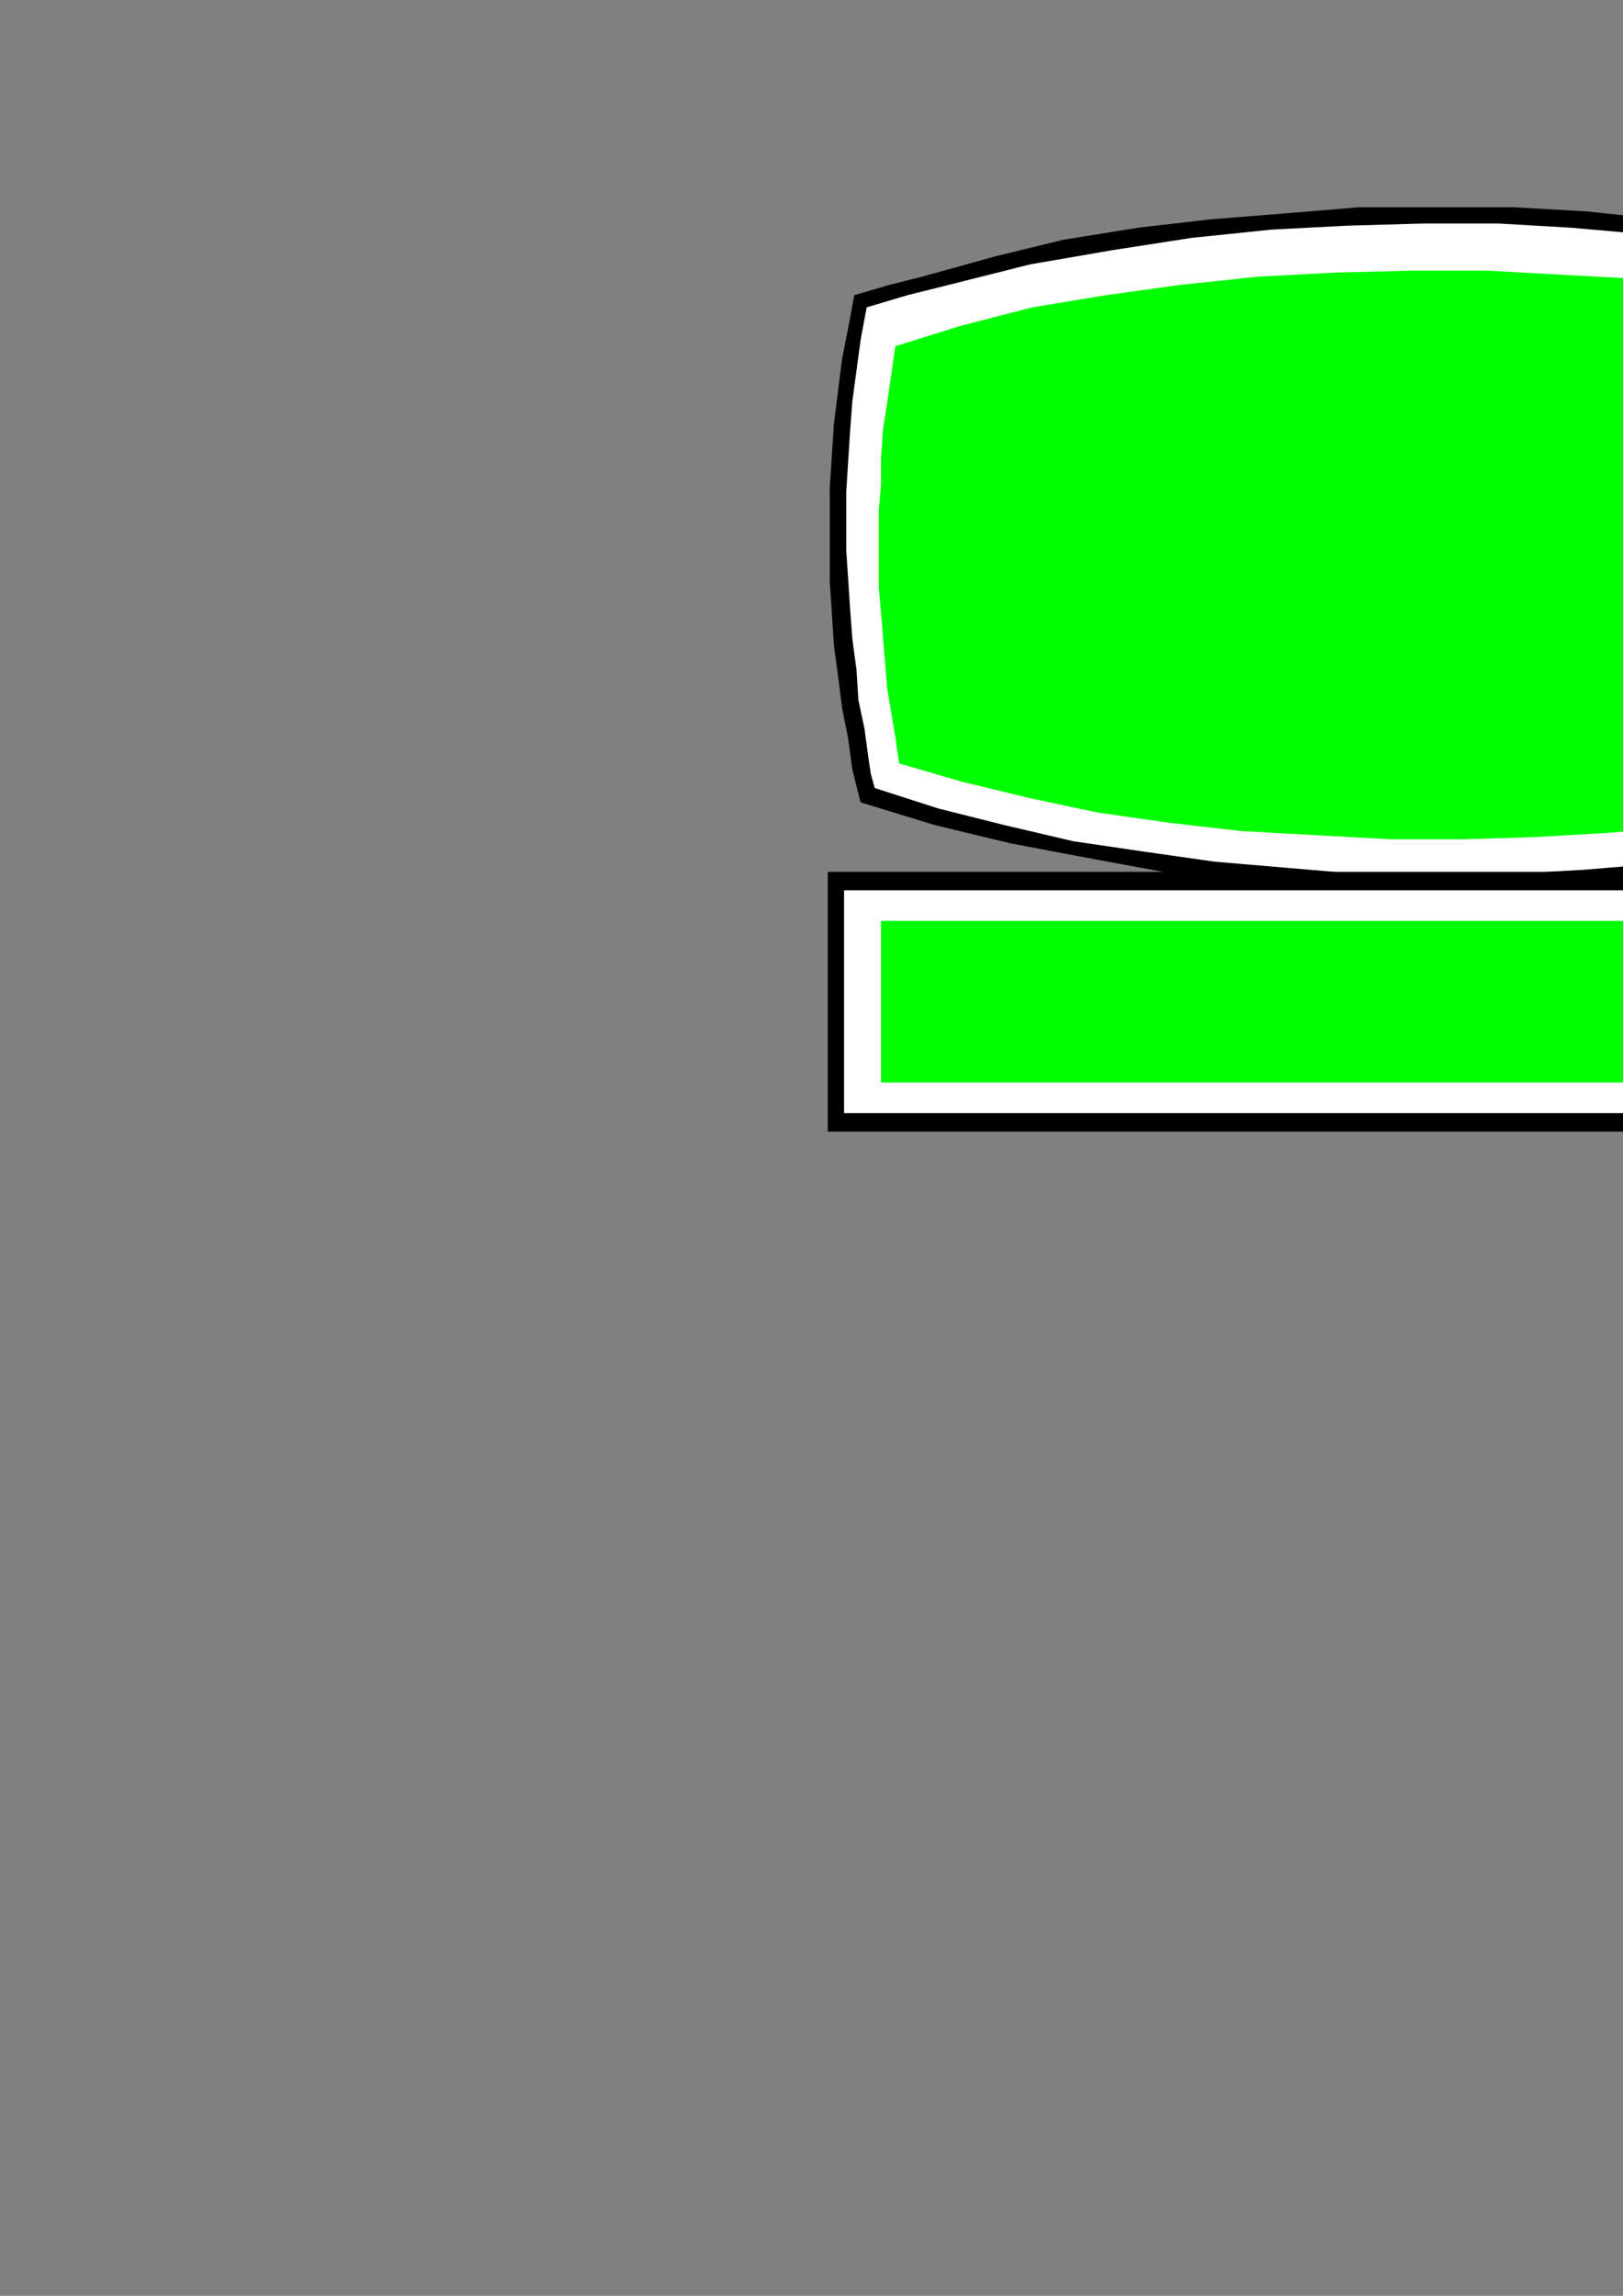
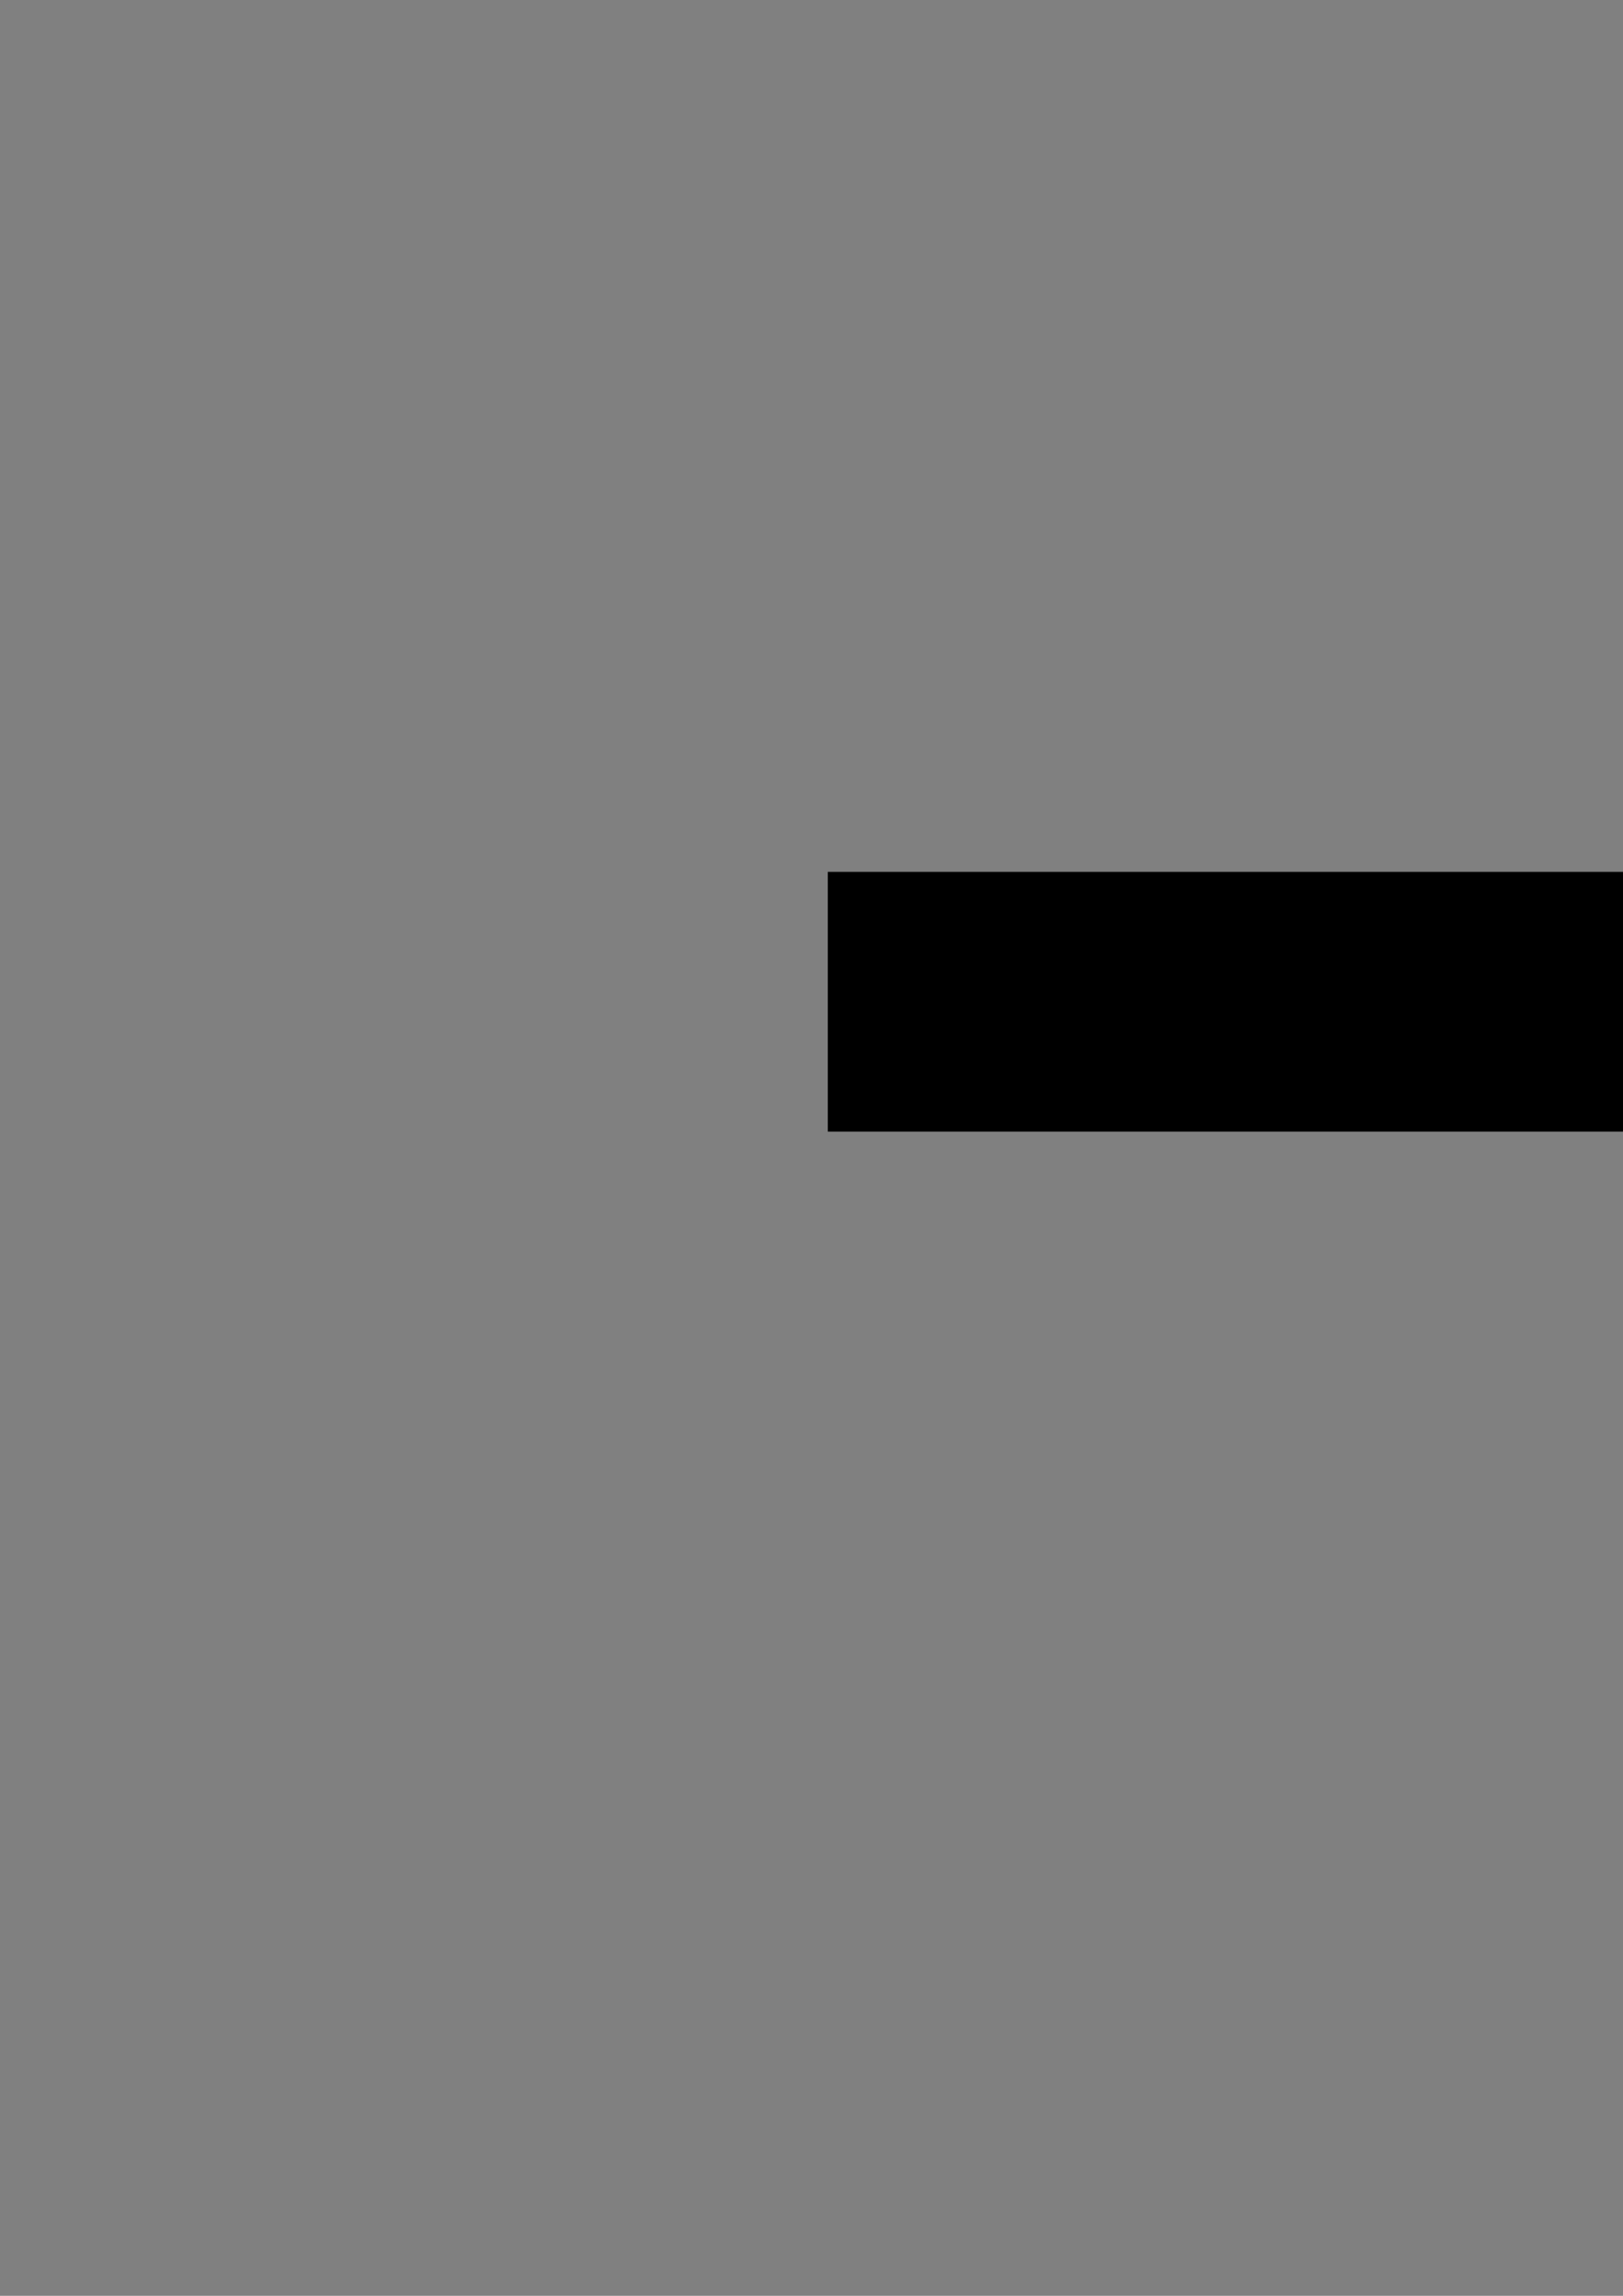
<svg xmlns="http://www.w3.org/2000/svg" height="841.89pt" viewBox="0 0 595.276 841.89" width="595.276pt" version="1.1" id="04edbfcf-f609-11ea-acec-dcc15c148e23">
  <rect x="0" y="0" width="595.276" height="841.89" fill="#808080" stroke="none" />
  <g>
    <g>
-       <path style="stroke:#000000;stroke-width:0.0;stroke-miterlimit:10.433;fill:#000000;" d="M 313.334,108.249 L 326.078,104.505 338.102,101.481 365.102,93.993 389.87,87.945 417.59,83.481 443.87,80.457 471.59,78.225 498.59,75.993 527.102,75.993 554.822,75.993 581.822,77.505 609.614,80.457 636.614,83.481 664.334,87.945 691.334,94.713 714.59,99.969 744.614,108.969 744.614,117.969 746.126,123.945 748.358,135.969 750.59,147.201 751.382,159.225 752.822,171.249 752.822,182.481 753.614,194.505 753.614,206.457 752.822,217.761 752.102,228.993 751.382,240.225 750.59,251.457 749.078,262.761 747.638,273.201 746.126,284.505 744.614,294.945 732.59,298.761 720.638,301.713 695.87,307.761 671.102,312.945 644.822,317.481 618.614,321.225 592.334,324.249 565.334,325.761 537.614,326.481 509.822,326.481 482.102,324.969 454.382,322.737 426.59,319.713 398.078,314.457 370.358,309.201 342.638,302.505 315.638,294.225 314.126,288.249 312.614,282.201 311.102,270.969 308.87,259.737 307.358,247.713 305.846,236.481 305.126,225.249 304.334,213.225 304.334,201.993 304.334,189.969 304.334,178.737 305.126,166.713 305.846,155.481 307.358,143.457 308.87,131.505 311.102,120.201 313.334,108.249 Z" />
-       <path style="stroke:#ffffff;stroke-width:0.0;stroke-miterlimit:10.433;fill:#ffffff;" d="M 317.87,112.713 L 332.846,108.249 347.822,104.505 377.846,96.945 407.87,91.761 437.102,87.225 466.334,84.201 494.126,82.761 521.846,81.969 549.638,81.969 575.846,83.481 601.334,85.713 626.822,89.457 650.87,93.201 674.126,97.737 695.87,102.993 717.614,108.969 737.846,114.945 739.358,120.201 740.078,125.457 742.382,135.969 743.822,146.481 745.334,157.713 746.126,168.225 746.846,179.457 747.638,190.761 747.638,201.201 747.638,212.505 746.846,223.737 746.126,234.969 745.334,246.201 744.614,257.505 743.102,267.945 741.59,279.249 739.358,290.481 726.614,294.225 713.87,297.969 687.59,303.945 661.382,309.201 634.382,313.737 607.382,316.761 580.382,318.993 552.59,320.505 525.59,321.225 498.59,320.505 471.59,318.201 445.382,315.969 419.102,312.225 393.614,308.481 368.126,302.505 344.078,296.457 320.822,288.969 319.382,283.713 318.59,278.457 317.078,267.225 314.846,256.713 314.126,245.481 312.614,234.249 311.822,223.737 311.102,212.505 310.382,201.993 310.382,191.481 310.382,180.249 311.102,168.945 311.822,157.713 312.614,147.201 314.126,135.969 315.638,124.737 317.87,112.713 Z" />
-       <path style="stroke:#000000;stroke-width:0.0;stroke-miterlimit:10.433;fill:#00ff00;" d="M 328.382,126.969 L 340.334,123.225 352.358,119.481 378.638,112.713 405.638,108.249 432.638,104.505 461.078,101.481 489.59,99.969 517.382,99.249 545.822,99.249 572.822,100.761 599.822,102.201 625.382,105.225 649.358,108.249 671.822,112.713 692.846,117.249 711.638,122.505 727.334,127.761 728.126,132.945 729.638,137.481 731.078,147.201 731.87,156.993 733.382,166.713 733.382,176.505 734.102,186.225 734.102,195.945 734.102,205.737 734.102,215.457 734.102,225.249 733.382,234.969 732.59,243.969 731.87,253.761 731.078,263.481 729.638,272.481 728.846,281.481 719.126,284.505 708.614,287.457 687.59,291.993 664.334,296.457 640.358,300.201 615.59,303.225 589.382,305.457 563.102,306.969 536.822,307.761 509.822,307.761 482.102,306.249 455.102,304.737 428.822,301.713 402.614,297.969 377.846,292.713 353.078,286.737 329.822,279.969 329.102,275.505 328.382,270.249 326.87,261.249 325.358,252.249 324.638,243.249 323.846,233.457 323.126,224.457 322.334,215.457 322.334,205.737 322.334,196.737 322.334,186.945 323.126,177.945 323.126,168.225 323.846,157.713 325.358,147.993 326.87,137.481 328.382,126.969 Z" />
      <path style="stroke:#000000;stroke-width:0.0;stroke-miterlimit:10.433;fill:#000000;" d="M 303.614,319.713 L 754.334,319.713 754.334,414.969 303.614,414.969 303.614,319.713 Z" />
-       <path style="stroke:#ffffff;stroke-width:0.0;stroke-miterlimit:10.433;fill:#ffffff;" d="M 309.59,326.481 L 748.358,326.481 748.358,408.201 309.59,408.201 309.59,326.481 Z" />
-       <path style="stroke:#000000;stroke-width:0.0;stroke-miterlimit:10.433;fill:#00ff00;" d="M 323.126,337.713 L 734.102,337.713 734.102,396.969 323.126,396.969 323.126,337.713 Z" />
    </g>
  </g>
  <g>
</g>
  <g>
</g>
  <g>
</g>
</svg>